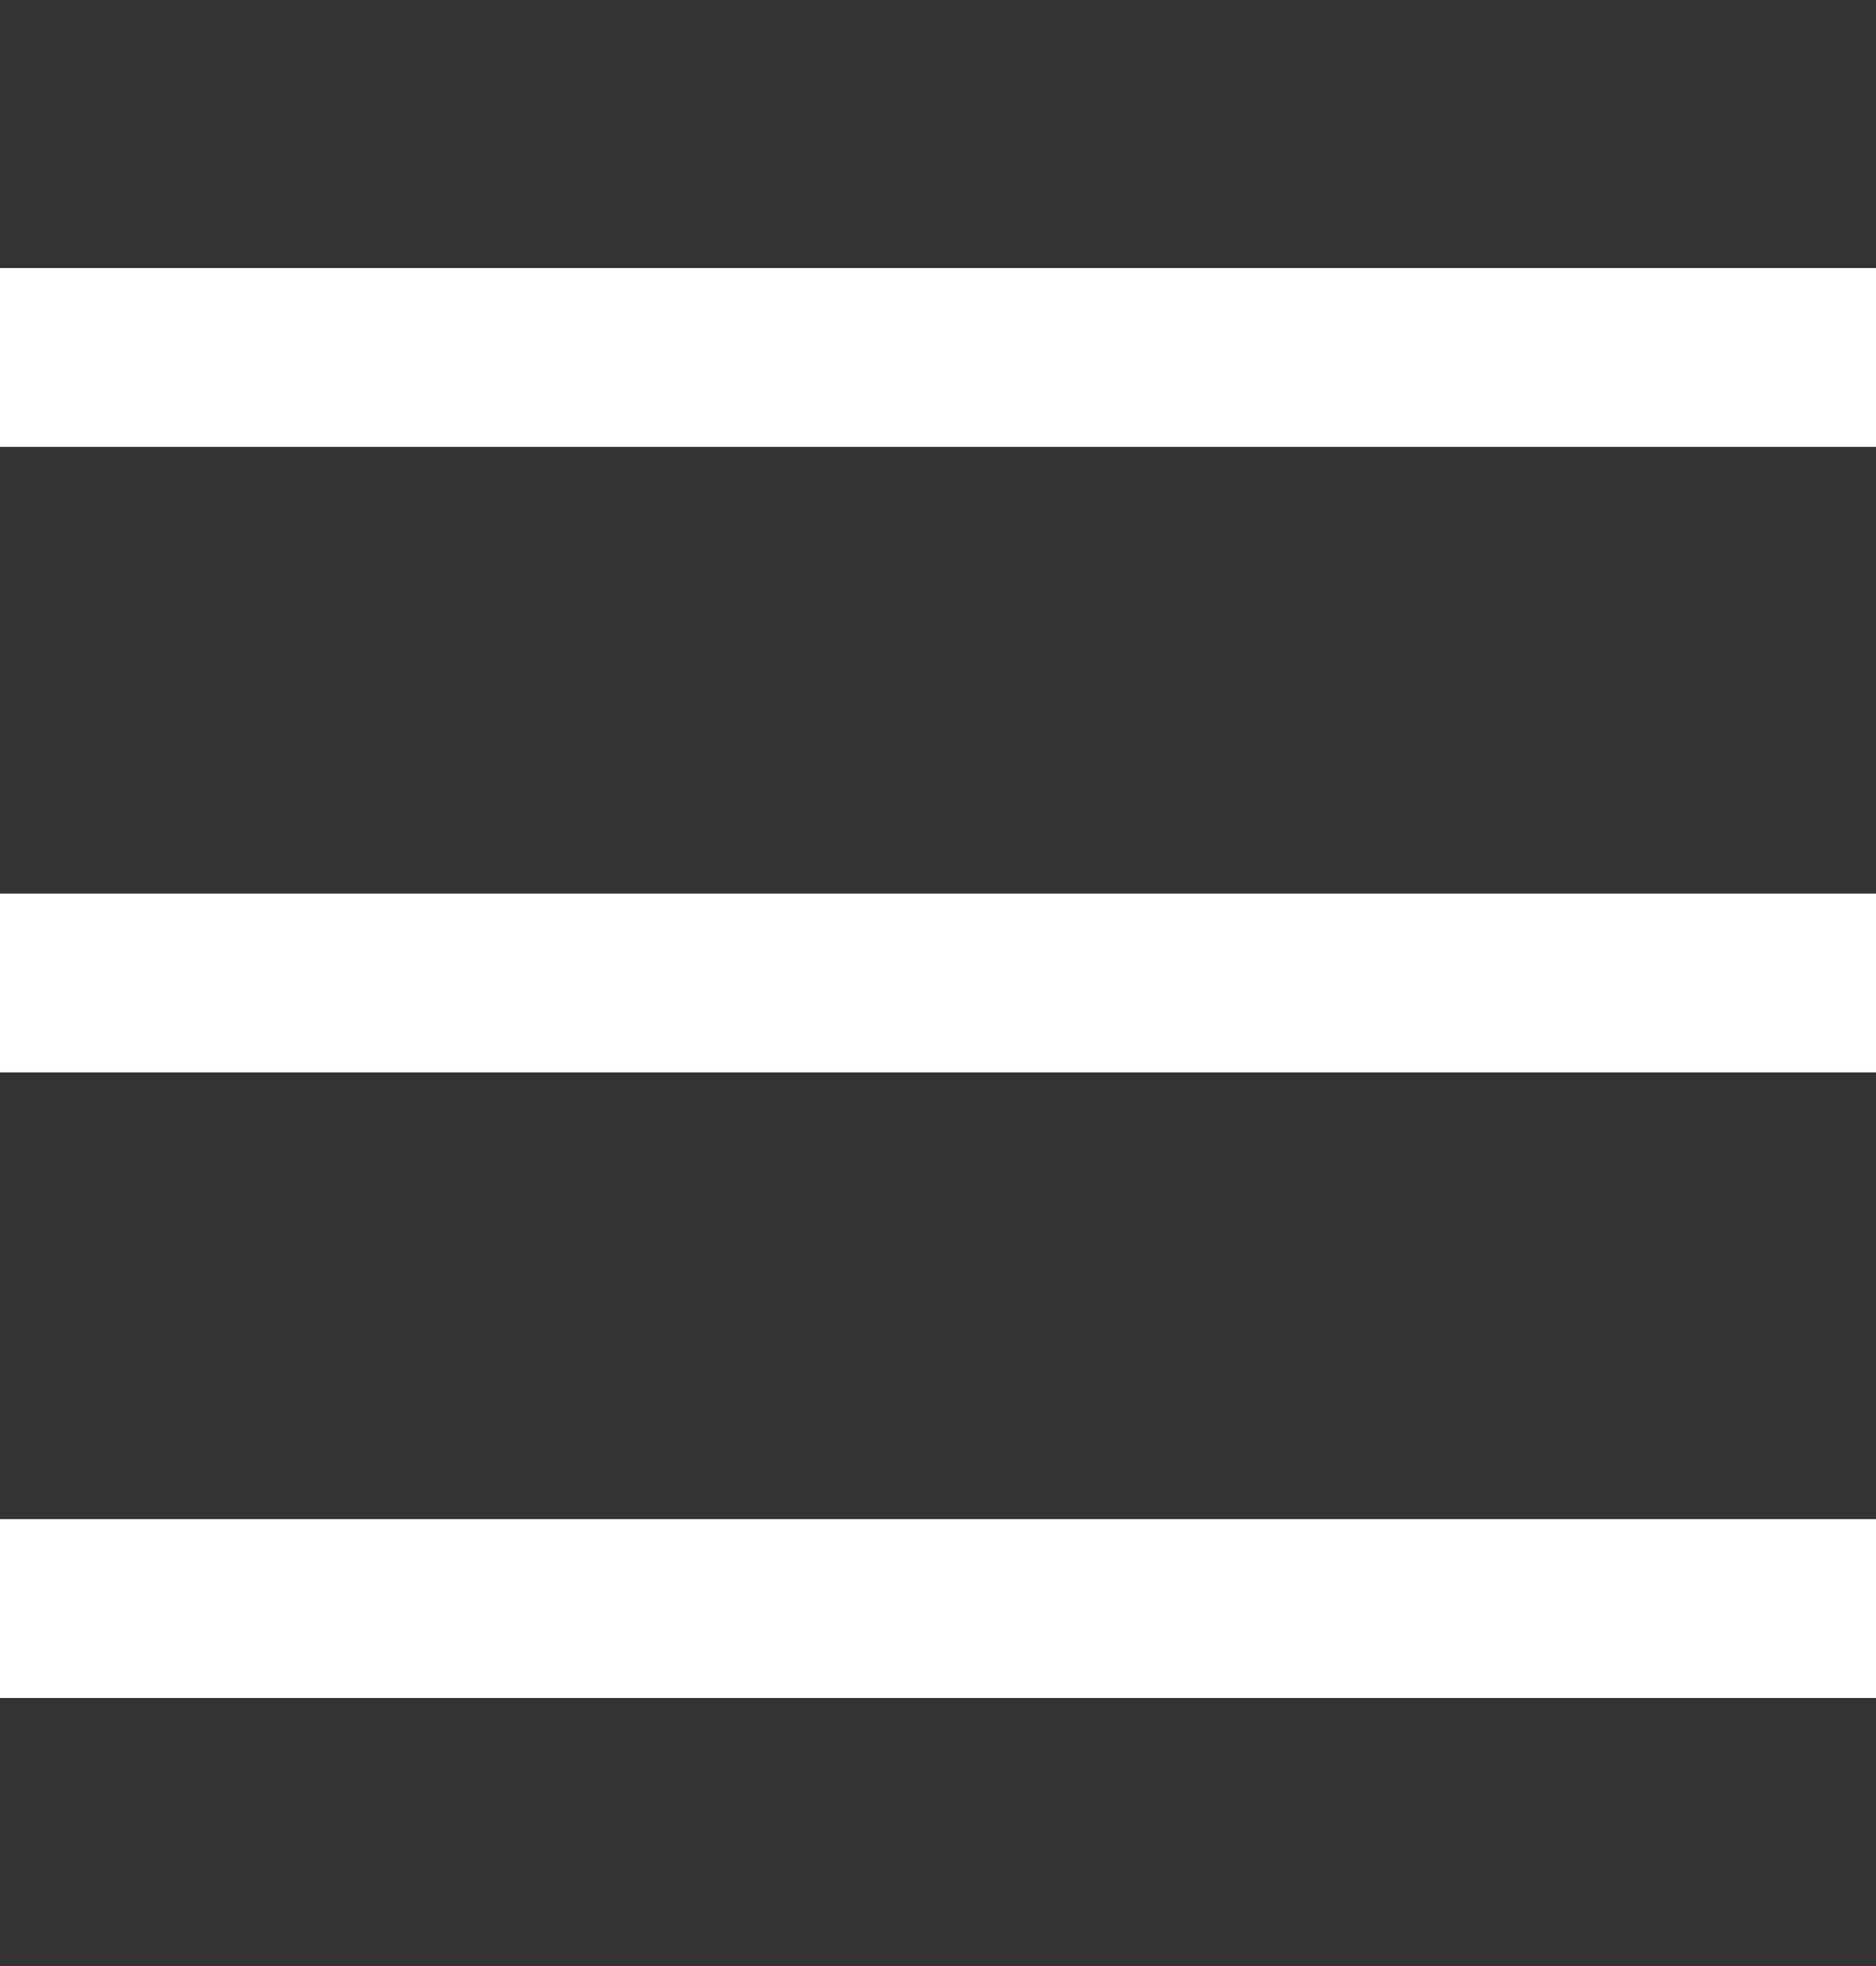
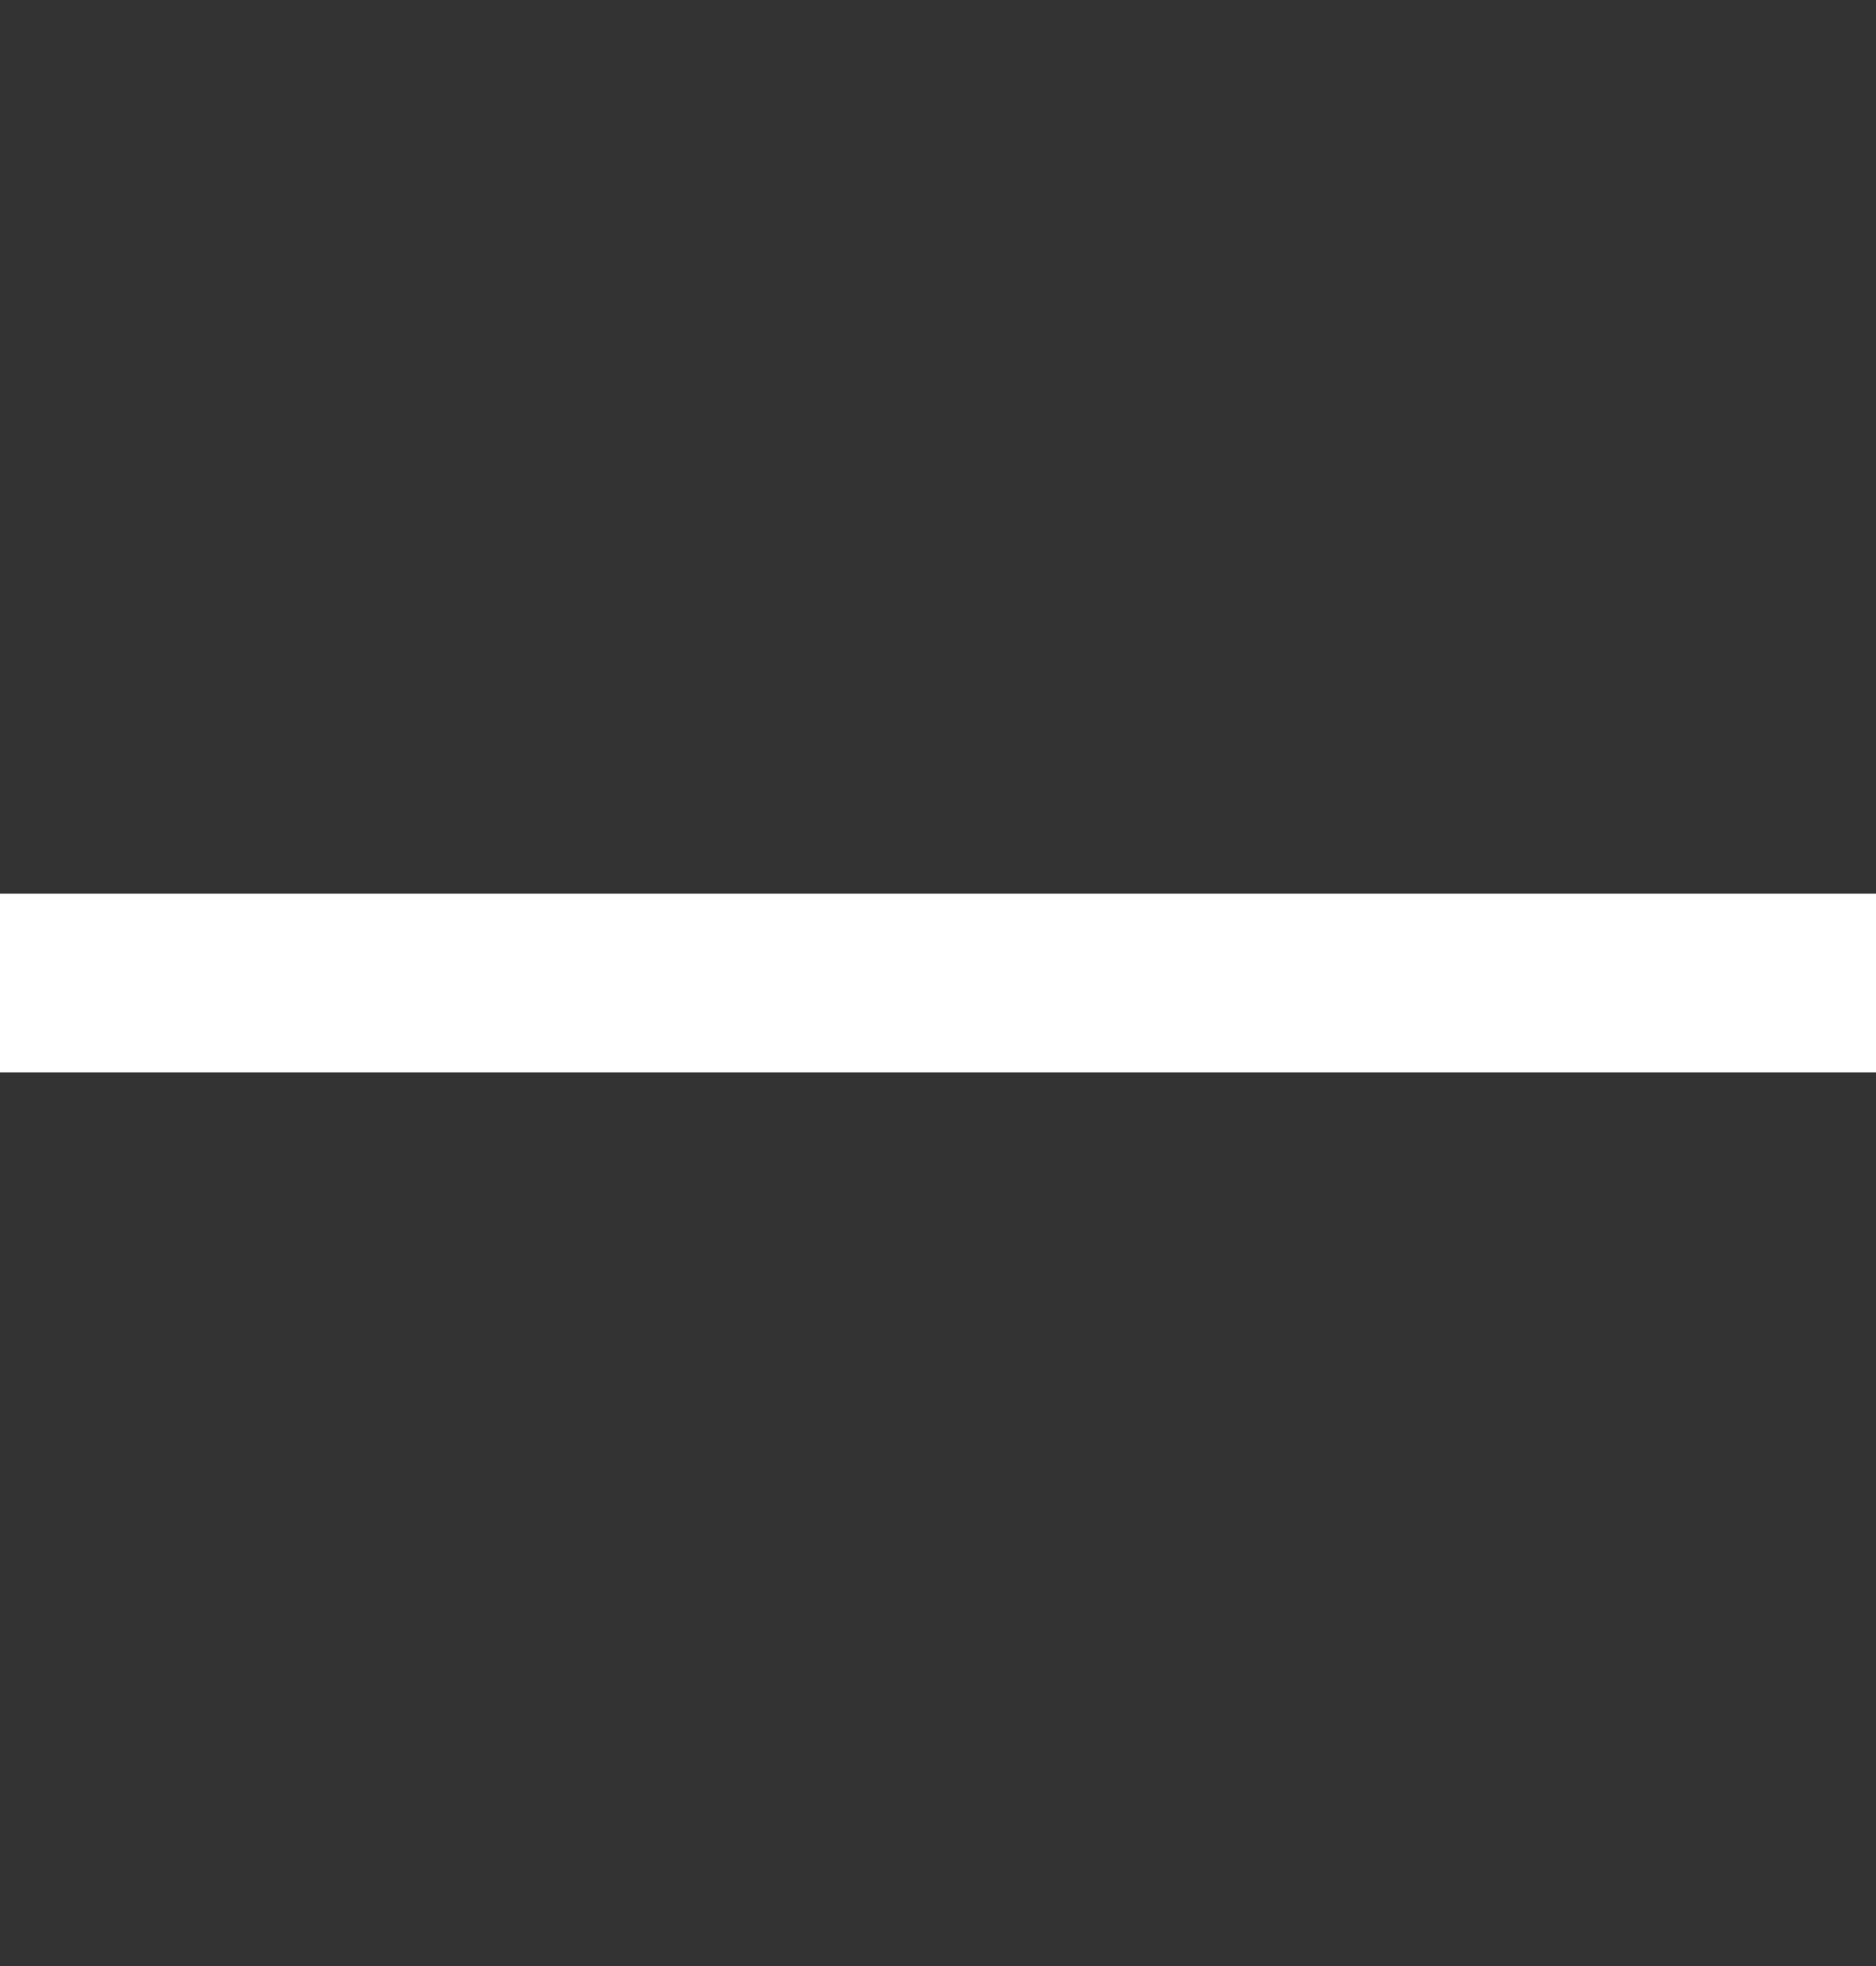
<svg xmlns="http://www.w3.org/2000/svg" width="21" height="22" viewBox="0 0 21 22">
  <rect x="0" y="0" width="21" height="22" fill="#333333" stroke="none" />
-   <path id="Path" fill="#ffffff" stroke="none" d="M 0 3 L 21 3 L 21 5 L 0 5 Z" />
  <path id="path1" fill="#ffffff" stroke="none" d="M 0 10 L 21 10 L 21 12 L 0 12 Z" />
-   <path id="path2" fill="#ffffff" stroke="none" d="M 0 17 L 21 17 L 21 19 L 0 19 Z" />
</svg>